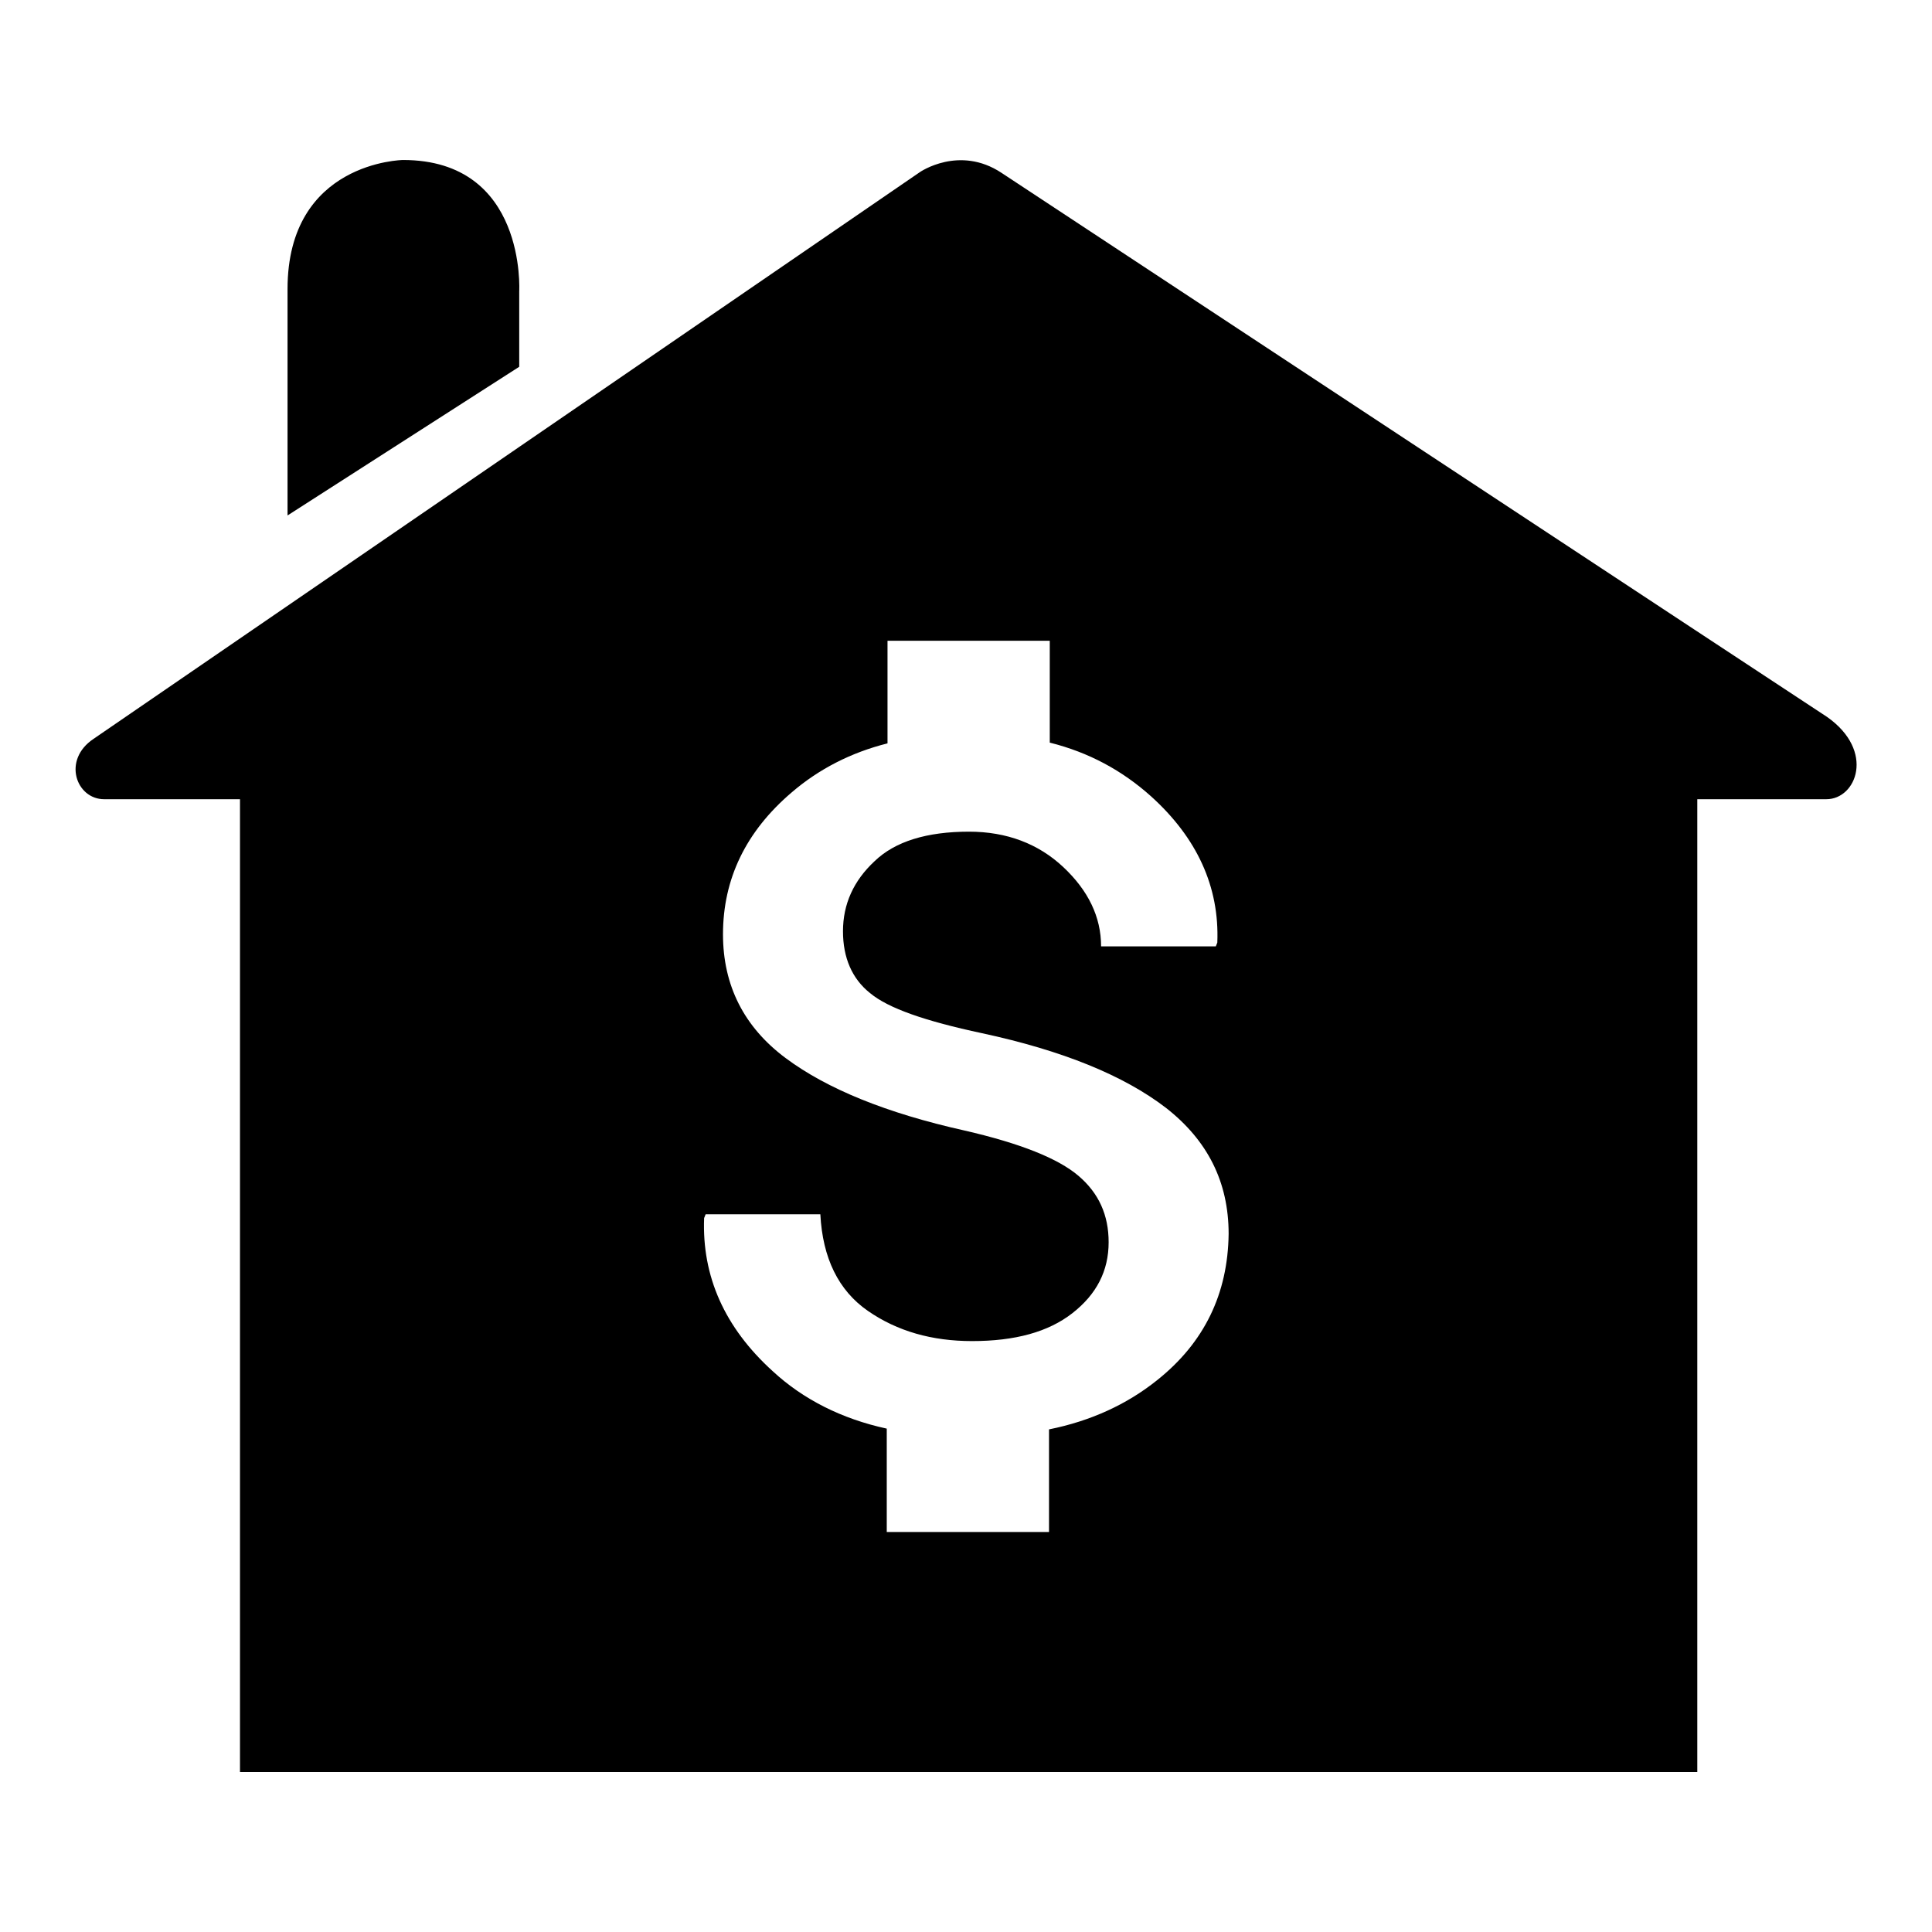
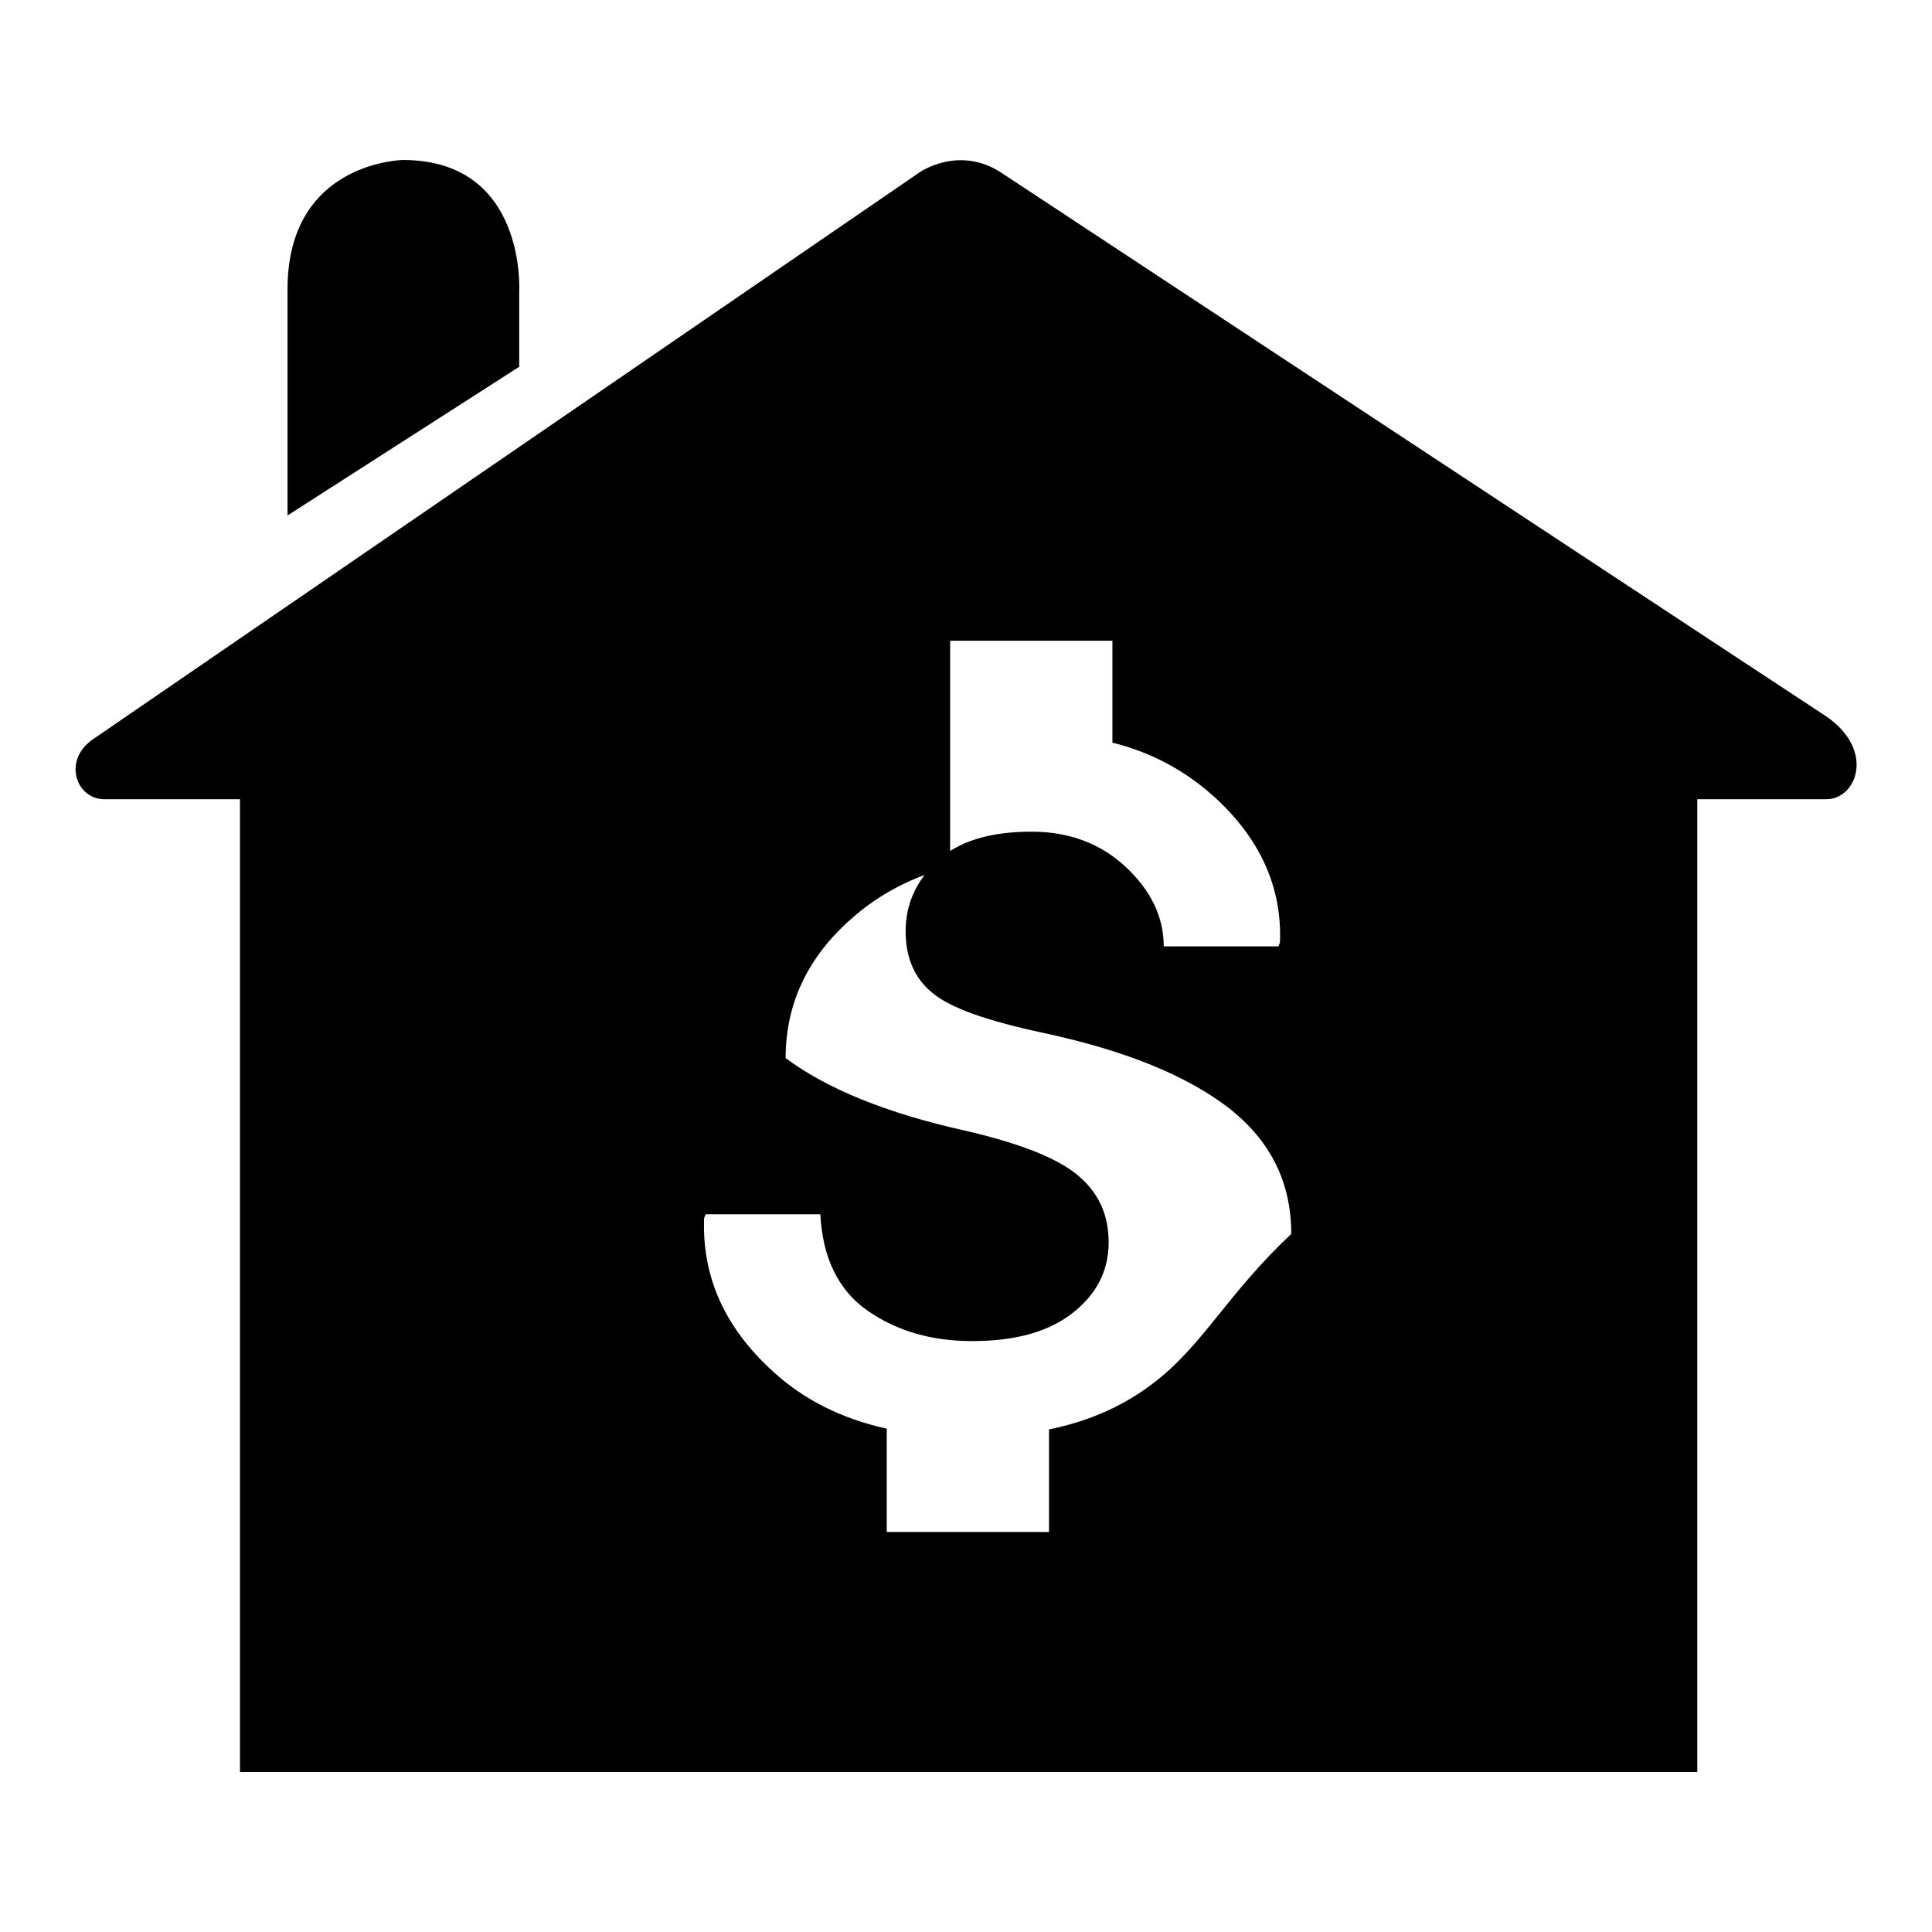
<svg xmlns="http://www.w3.org/2000/svg" version="1.1" x="0px" y="0px" viewBox="0 0 256 256" enable-background="new 0 0 256 256" xml:space="preserve">
  <g>
    <g>
-       <path fill="#000000" d="M68.8,48.6v-10c0,0,1-17.4-15.4-17.4c0,0-15.3,0.2-15.3,17.1c0,9,0,20.9,0,20.9l0,9.1L68.8,48.6z M242.1,95c-1.1-0.7-109.4-72.1-109.4-72.1c-5.6-3.7-10.8-0.1-10.8-0.1S17.5,94.4,12.4,97.9c-4.2,2.8-2.3,8,1.4,8c2.8,0,18,0,18,0v128.9h193.1V105.9H242C246,105.9,248.5,99.5,242.1,95z M153.3,182.9c-4,3.2-8.8,5.4-14.3,6.5V203h-21.5v-13.7c-6-1.3-11.1-3.9-15.1-7.6c-6.4-5.8-9.4-12.6-9.1-20.3l0.2-0.5h15.2c0.3,5.8,2.4,10.1,6.3,12.8c3.9,2.7,8.5,4,13.8,4c5.7,0,10.1-1.2,13.3-3.7c3.2-2.5,4.8-5.6,4.8-9.4c0-3.6-1.3-6.5-4-8.8c-2.7-2.3-7.7-4.3-15.1-6c-10.3-2.3-18.2-5.5-23.7-9.6c-5.5-4.1-8.3-9.6-8.3-16.4c0-7.3,3-13.6,9.1-18.8c3.6-3.1,7.9-5.3,12.7-6.5V84.9h21.5v13.5c5.2,1.3,9.6,3.7,13.4,7.1c6.1,5.5,9.1,12,8.8,19.4l-0.2,0.5h-15.2c0-3.9-1.7-7.4-5-10.5s-7.5-4.7-12.5-4.7c-5.6,0-9.8,1.3-12.5,3.9c-2.8,2.6-4.2,5.7-4.2,9.3c0,3.5,1.2,6.3,3.6,8.2c2.4,2,7.3,3.7,14.8,5.3c10.7,2.3,18.8,5.6,24.4,9.9c5.5,4.3,8.3,9.8,8.3,16.7C162.7,171.4,159.6,177.9,153.3,182.9z" />
+       <path fill="#000000" d="M68.8,48.6v-10c0,0,1-17.4-15.4-17.4c0,0-15.3,0.2-15.3,17.1c0,9,0,20.9,0,20.9l0,9.1L68.8,48.6z M242.1,95c-1.1-0.7-109.4-72.1-109.4-72.1c-5.6-3.7-10.8-0.1-10.8-0.1S17.5,94.4,12.4,97.9c-4.2,2.8-2.3,8,1.4,8c2.8,0,18,0,18,0v128.9h193.1V105.9H242C246,105.9,248.5,99.5,242.1,95z M153.3,182.9c-4,3.2-8.8,5.4-14.3,6.5V203h-21.5v-13.7c-6-1.3-11.1-3.9-15.1-7.6c-6.4-5.8-9.4-12.6-9.1-20.3l0.2-0.5h15.2c0.3,5.8,2.4,10.1,6.3,12.8c3.9,2.7,8.5,4,13.8,4c5.7,0,10.1-1.2,13.3-3.7c3.2-2.5,4.8-5.6,4.8-9.4c0-3.6-1.3-6.5-4-8.8c-2.7-2.3-7.7-4.3-15.1-6c-10.3-2.3-18.2-5.5-23.7-9.6c0-7.3,3-13.6,9.1-18.8c3.6-3.1,7.9-5.3,12.7-6.5V84.9h21.5v13.5c5.2,1.3,9.6,3.7,13.4,7.1c6.1,5.5,9.1,12,8.8,19.4l-0.2,0.5h-15.2c0-3.9-1.7-7.4-5-10.5s-7.5-4.7-12.5-4.7c-5.6,0-9.8,1.3-12.5,3.9c-2.8,2.6-4.2,5.7-4.2,9.3c0,3.5,1.2,6.3,3.6,8.2c2.4,2,7.3,3.7,14.8,5.3c10.7,2.3,18.8,5.6,24.4,9.9c5.5,4.3,8.3,9.8,8.3,16.7C162.7,171.4,159.6,177.9,153.3,182.9z" />
    </g>
  </g>
</svg>